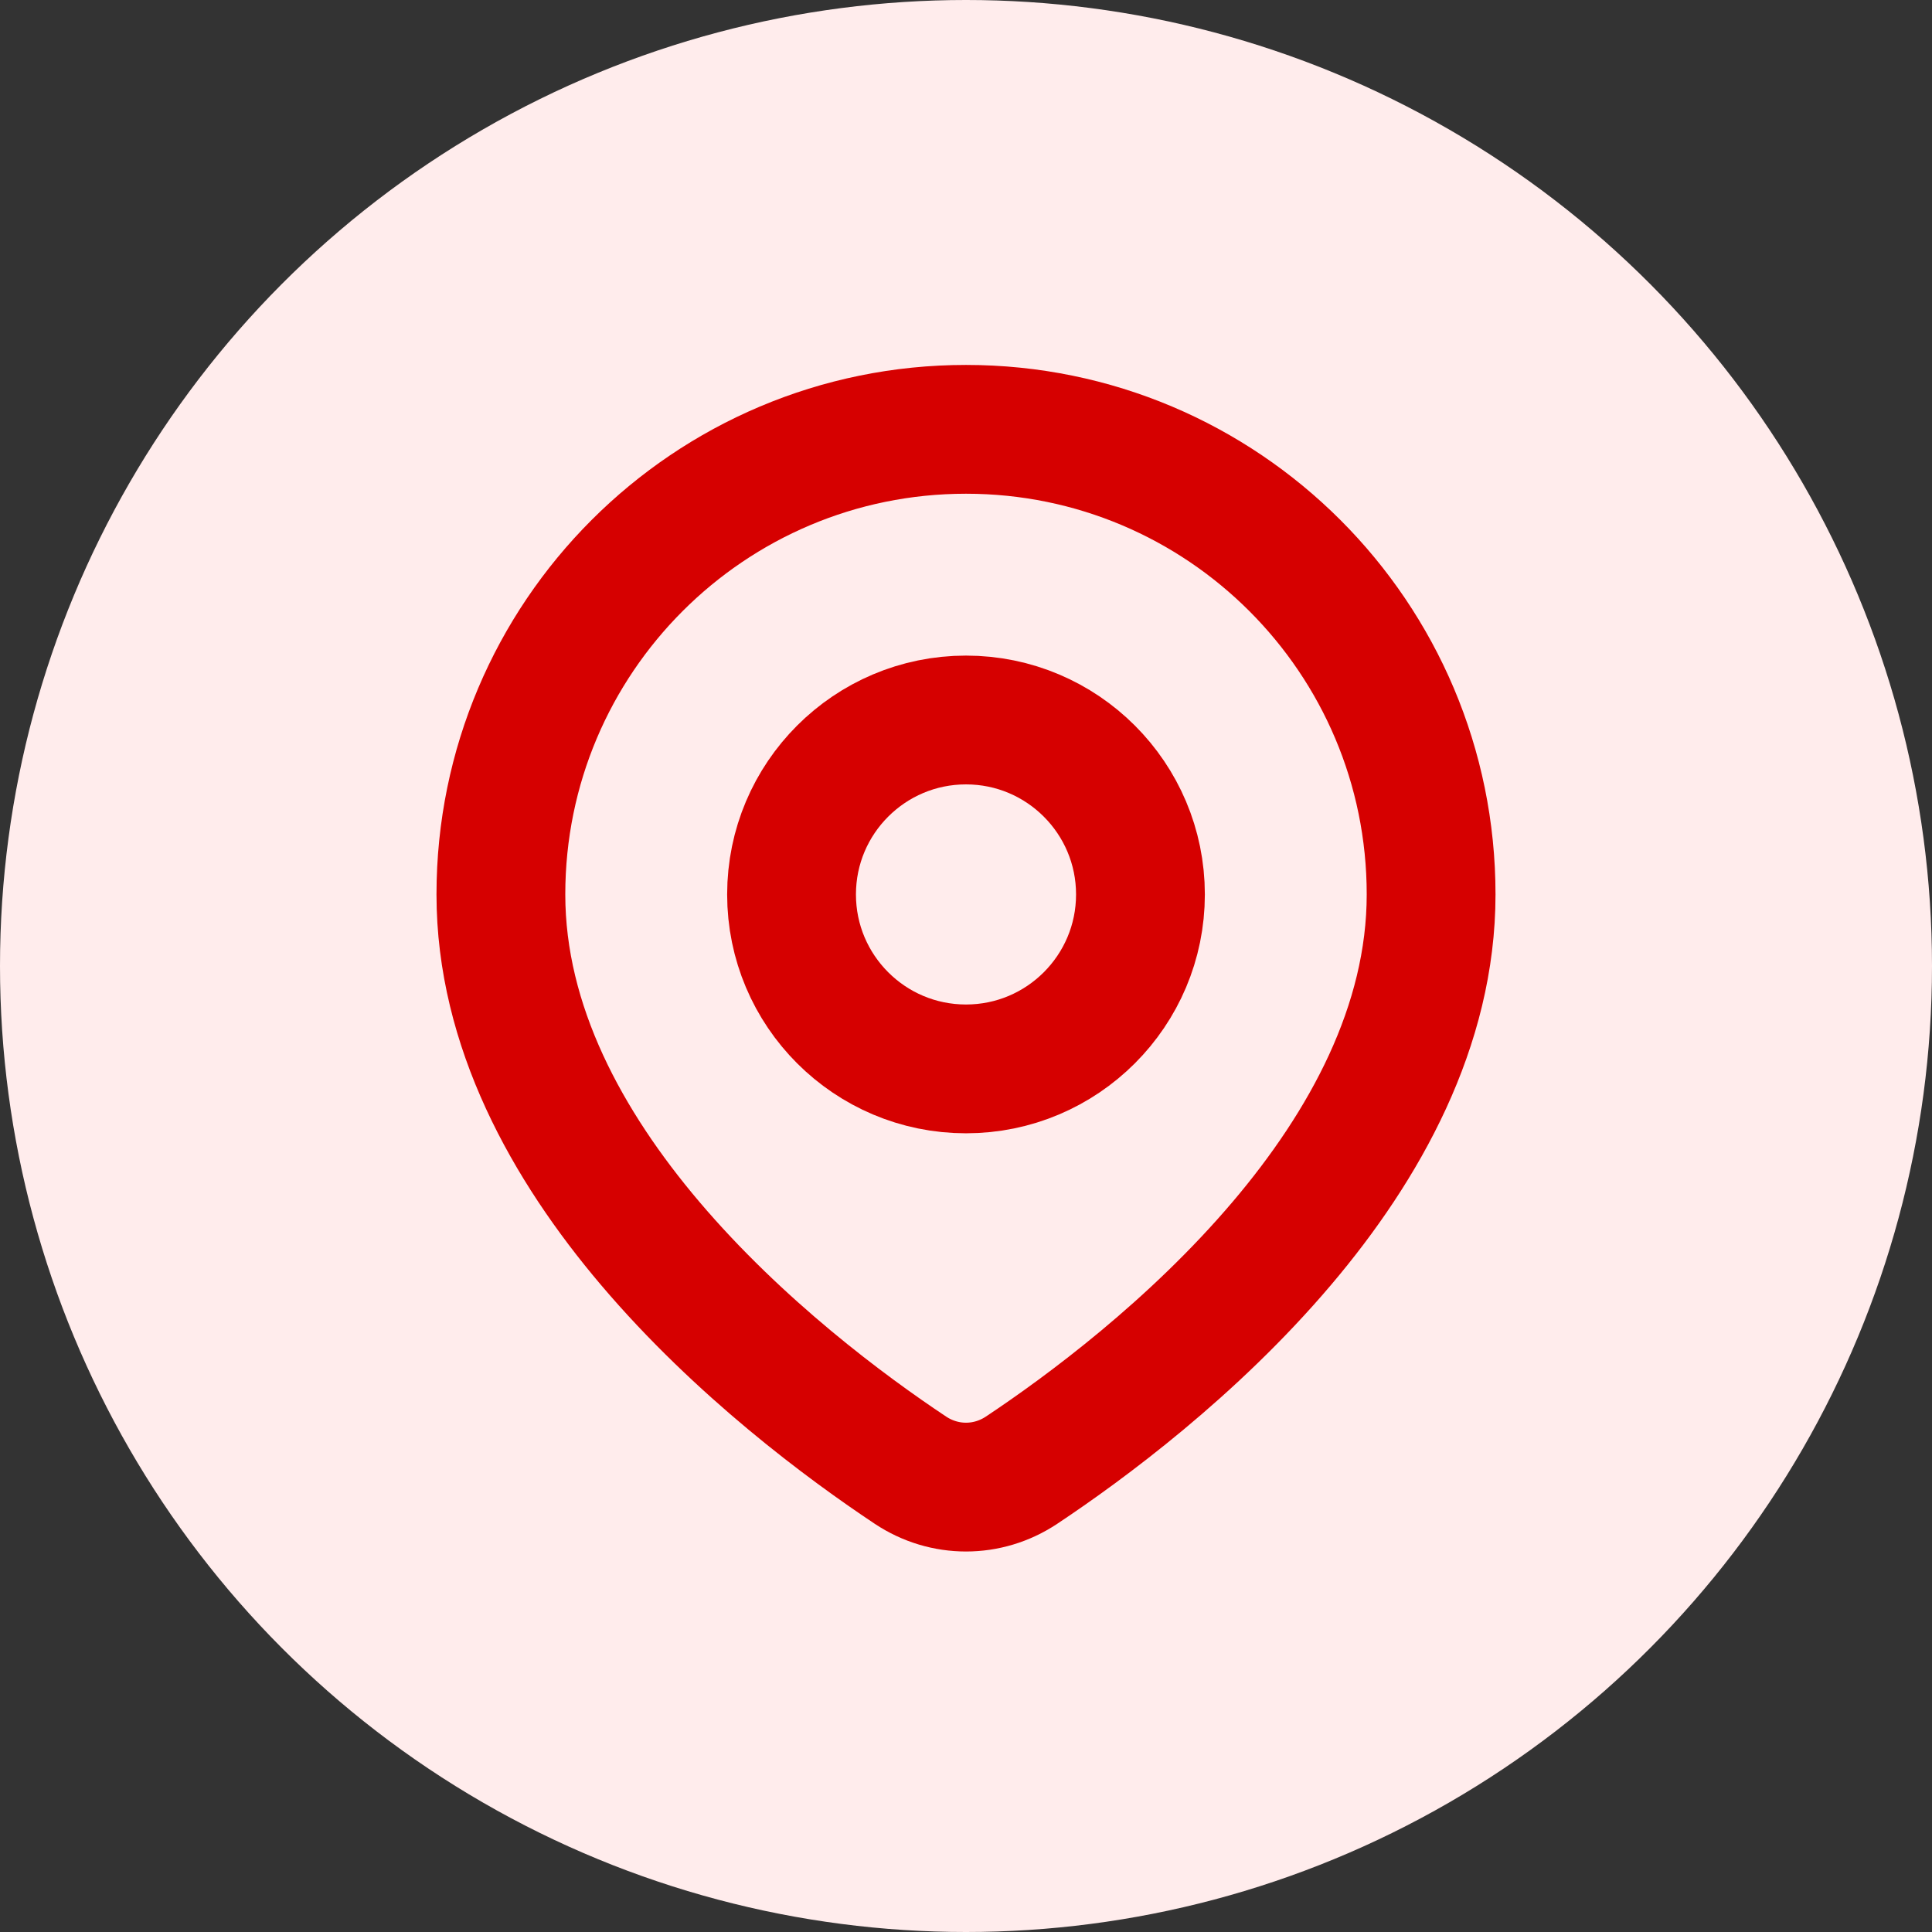
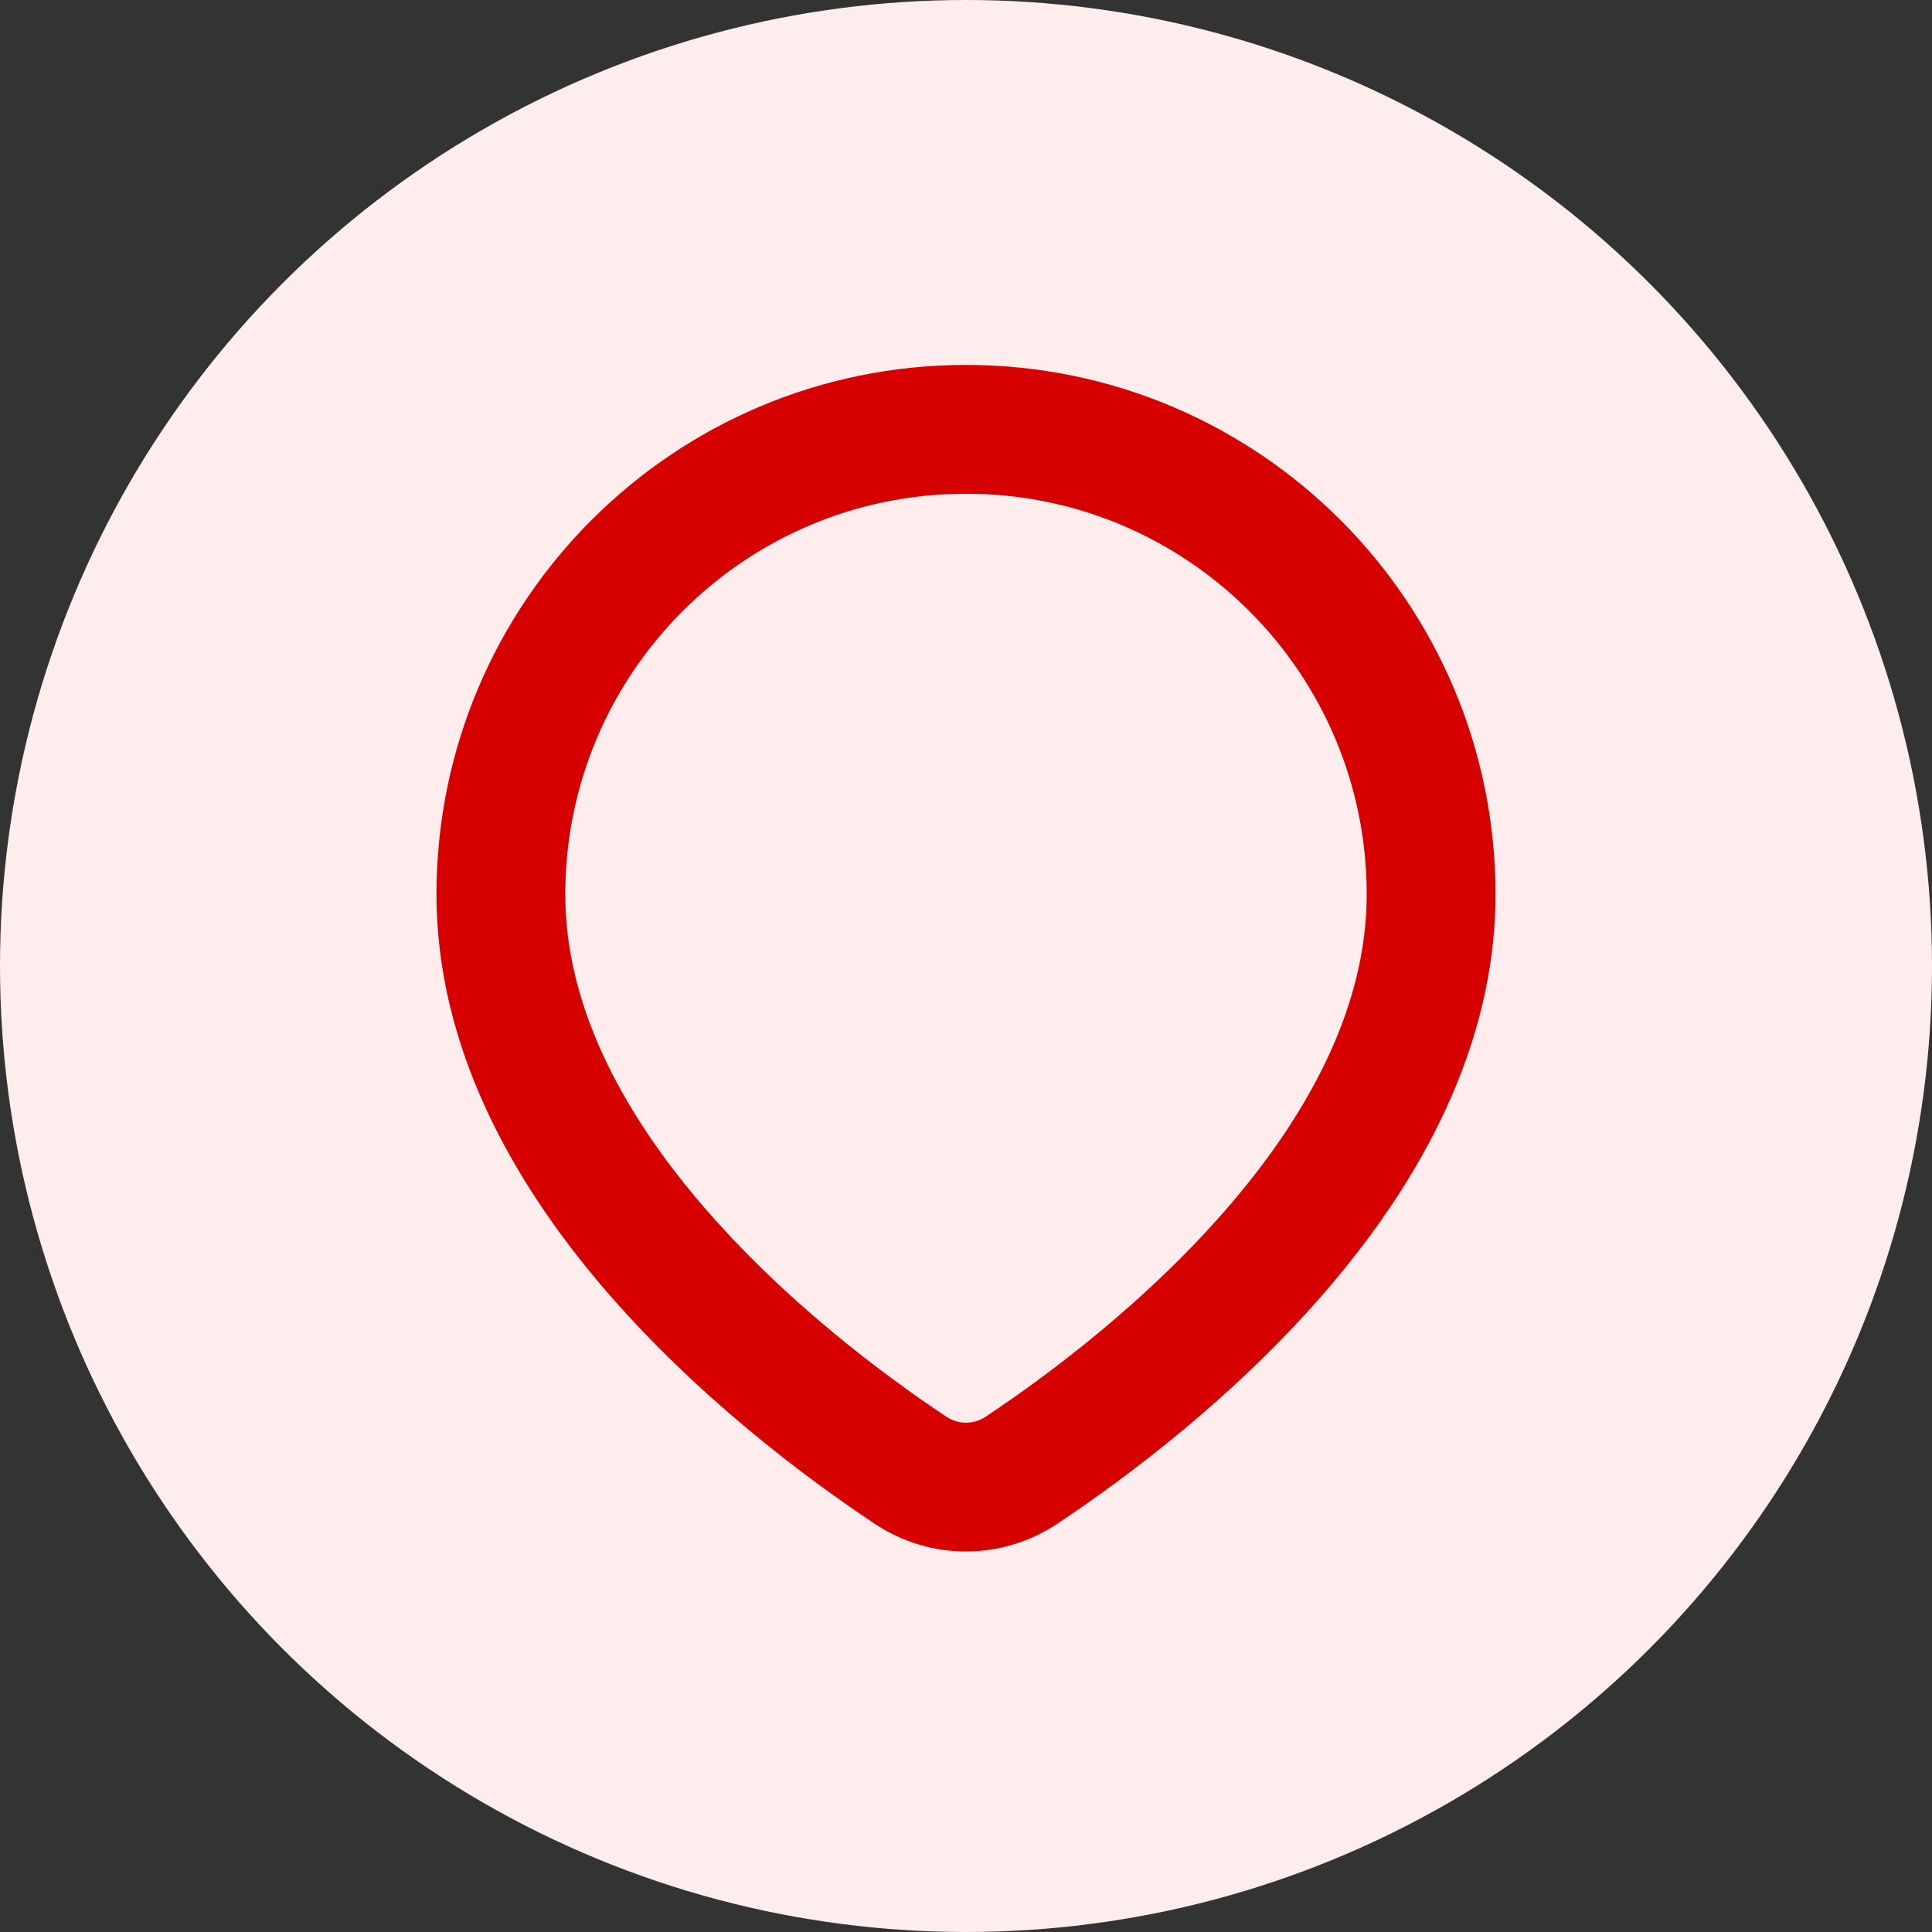
<svg xmlns="http://www.w3.org/2000/svg" width="27" height="27" viewBox="0 0 27 27" fill="none">
  <rect x="0" y="0" width="27" height="27" fill="#333333" stroke="none" />
  <g id="Group 175">
    <circle id="Ellipse 5" cx="13.5" cy="13.5" r="13.5" fill="#FFECEC" />
    <path id="Vector" d="M20 12.5C20 14.343 19.071 16.012 17.915 17.375C16.672 18.841 15.168 19.953 14.275 20.547C13.802 20.861 13.198 20.861 12.725 20.547C11.832 19.953 10.328 18.841 9.085 17.375C7.929 16.012 7 14.343 7 12.5C7 8.91 9.91 6 13.5 6C17.09 6 20 8.91 20 12.5Z" stroke="#D60000" stroke-width="1.8" />
-     <path id="Vector_2" d="M15.938 12.5C15.938 13.846 14.846 14.938 13.5 14.938C12.154 14.938 11.062 13.846 11.062 12.5C11.062 11.154 12.154 10.062 13.5 10.062C14.846 10.062 15.938 11.154 15.938 12.5Z" stroke="#D60000" stroke-width="1.8" />
  </g>
</svg>